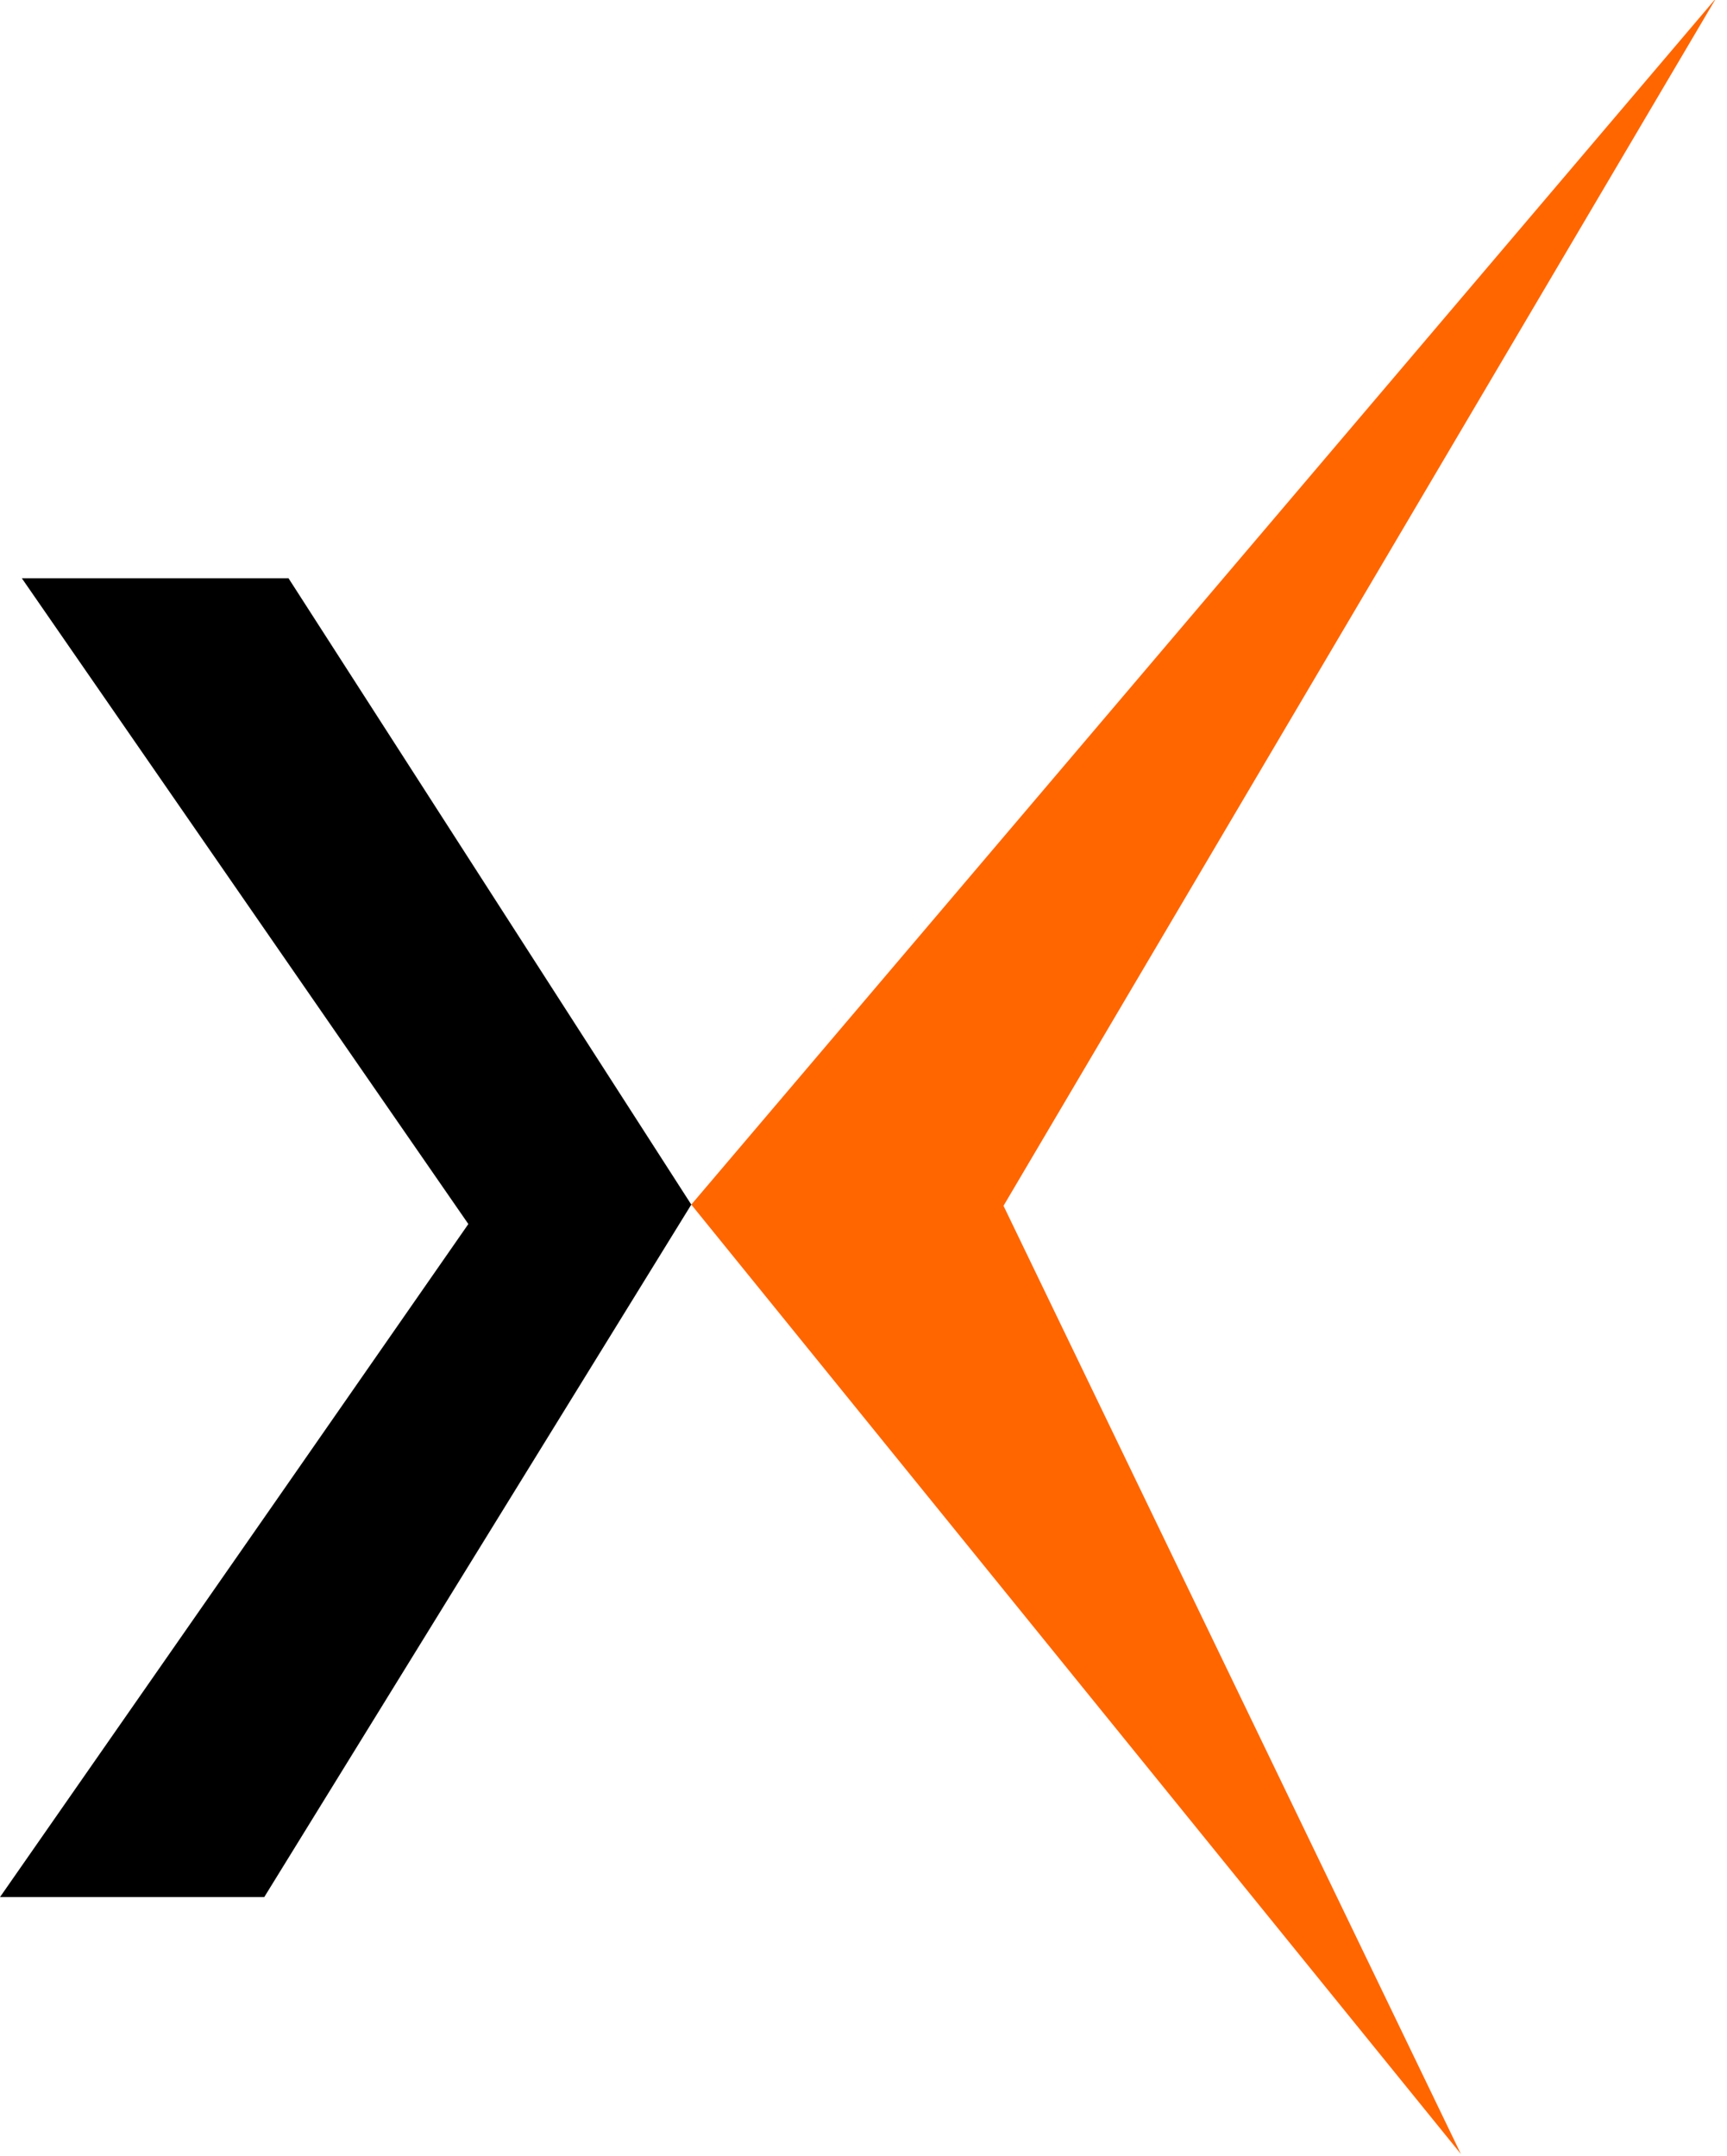
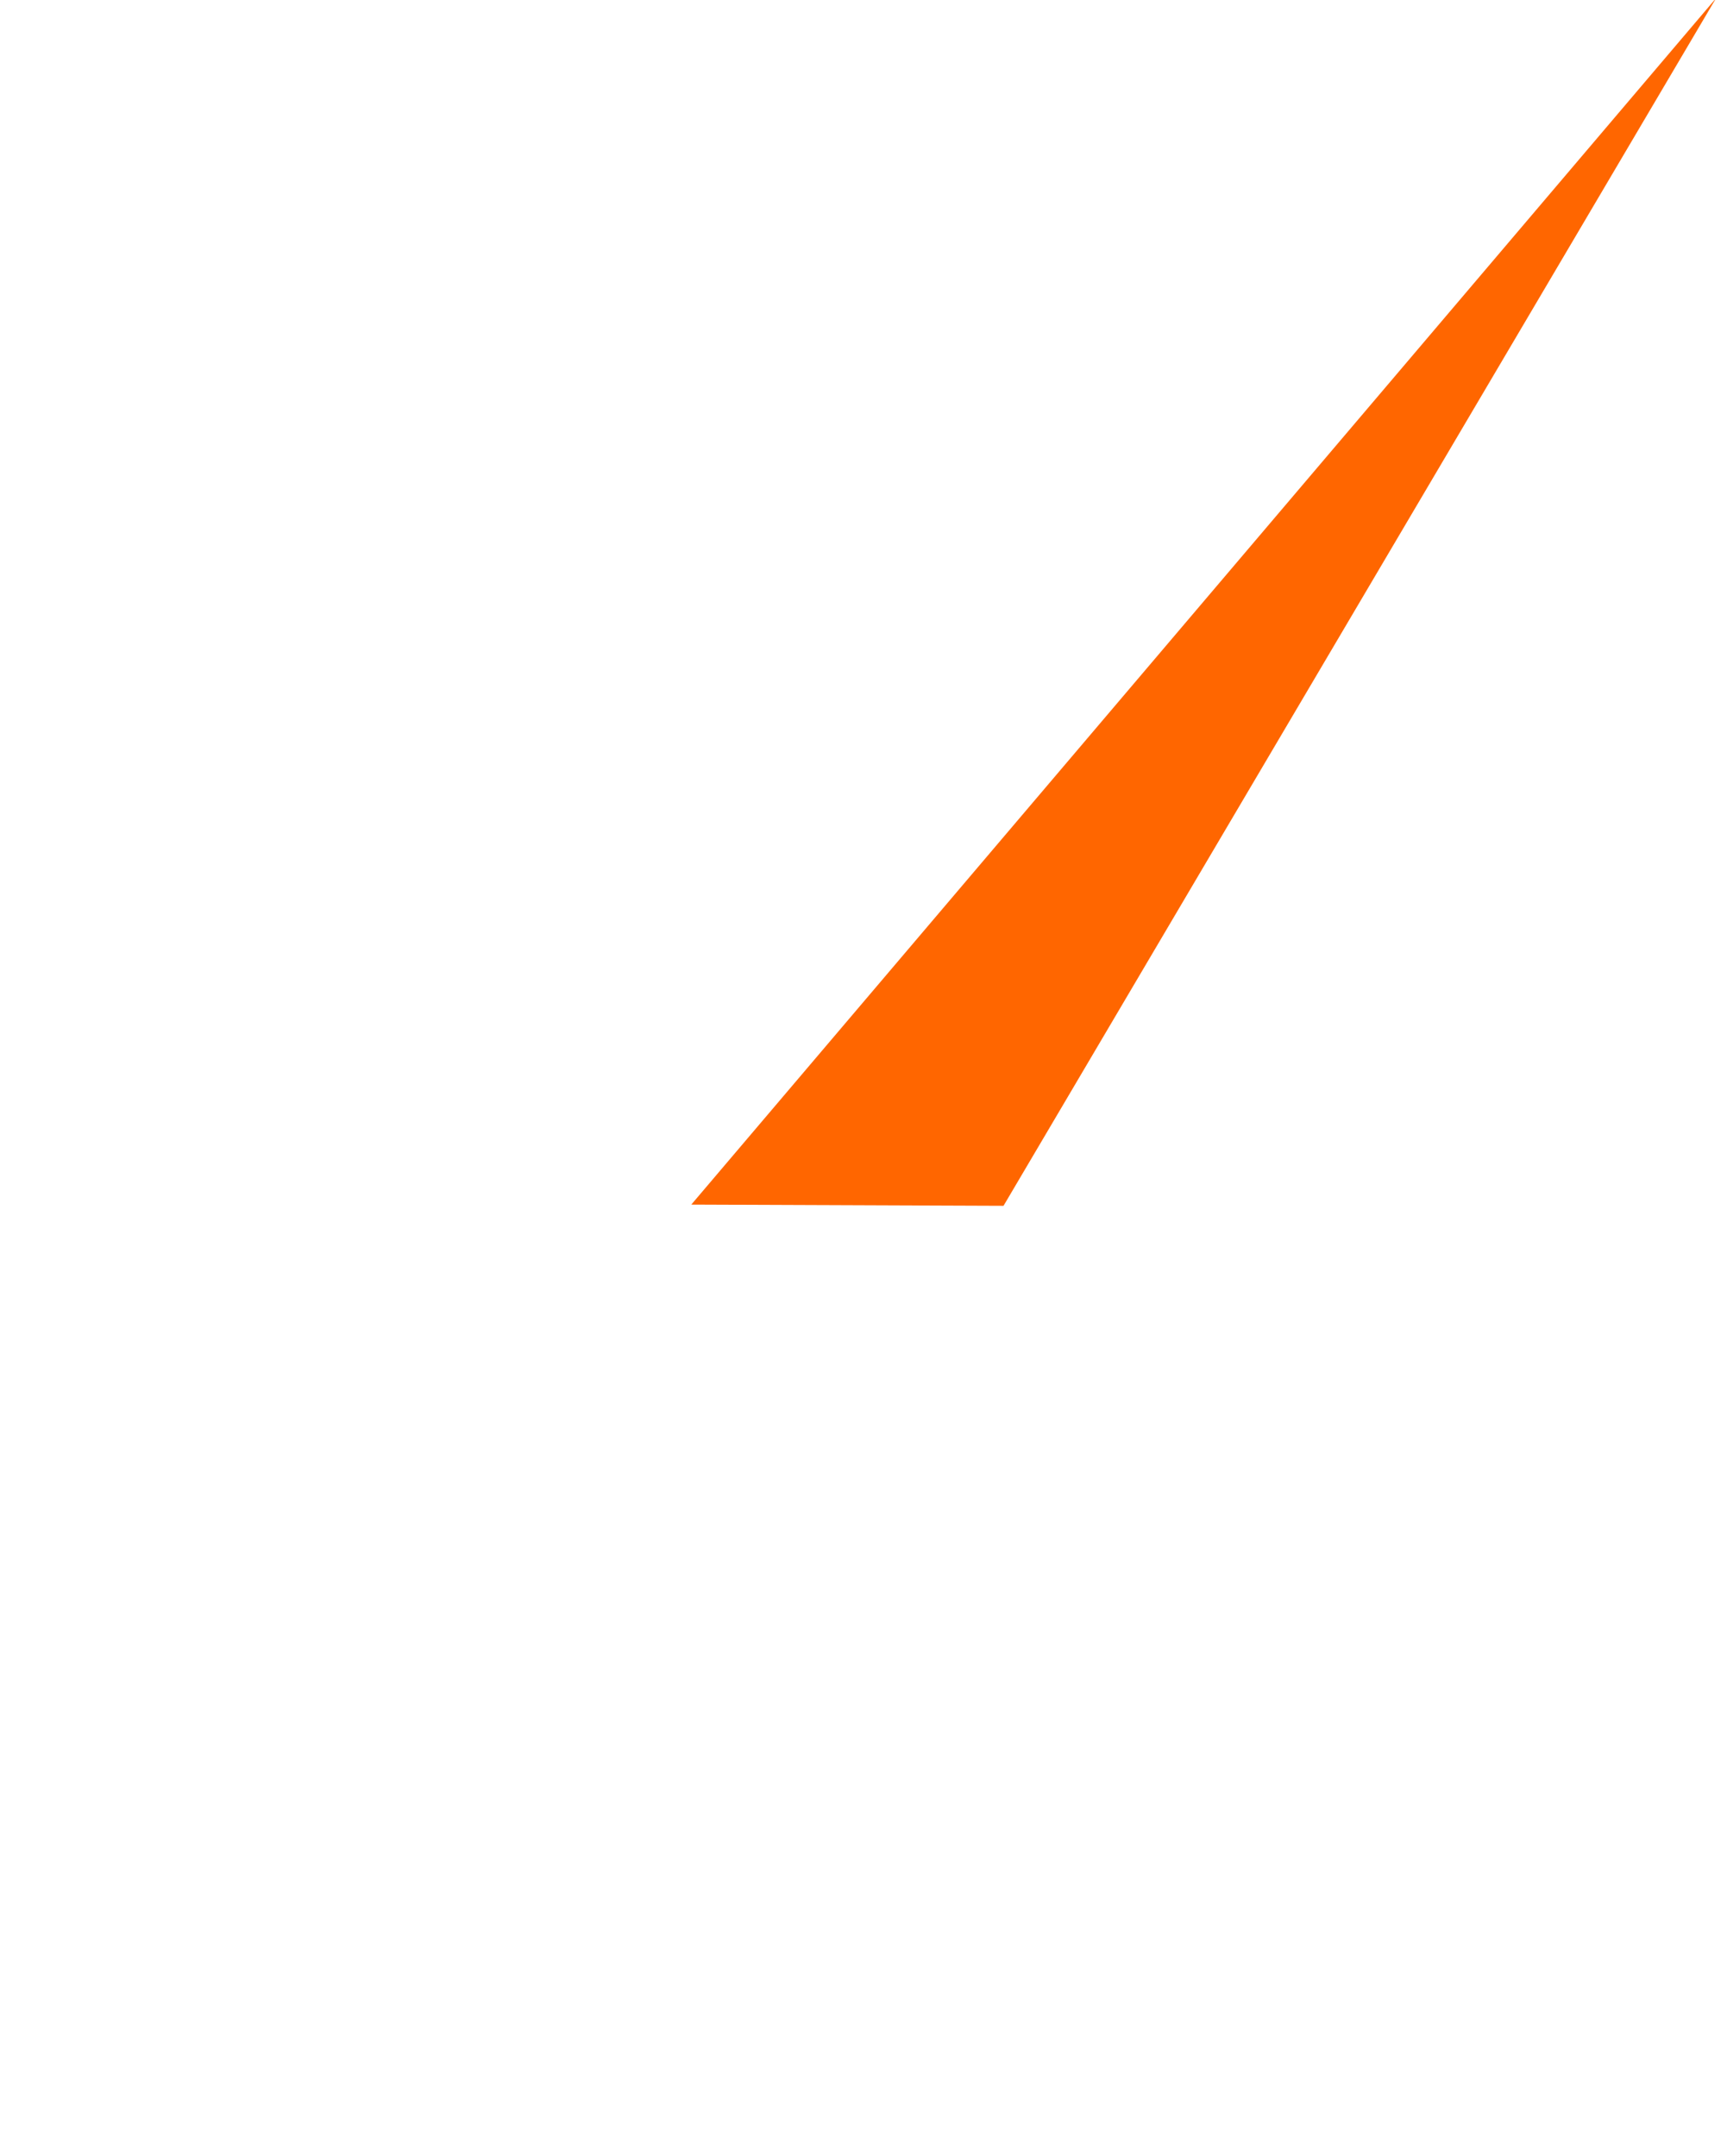
<svg xmlns="http://www.w3.org/2000/svg" version="1.1" id="Layer_1" x="0px" y="0px" viewBox="0 0 284.3 354.9" style="enable-background:new 0 0 284.3 354.9;" xml:space="preserve">
  <style type="text/css">
	.st0{fill:#FF6600;}
</style>
-   <path class="st0" d="M113.8,198.3L282.5-0.3L165.2,198.5l75.3,156.1L113.8,198.3z" />
-   <polygon points="113.8,198.3 43.5,312.3 0,312.3 44.7,248.1 77.1,201.5 46.4,157.1 3.6,95.2 47.5,95.2 " />
+   <path class="st0" d="M113.8,198.3L282.5-0.3L165.2,198.5L113.8,198.3z" />
</svg>